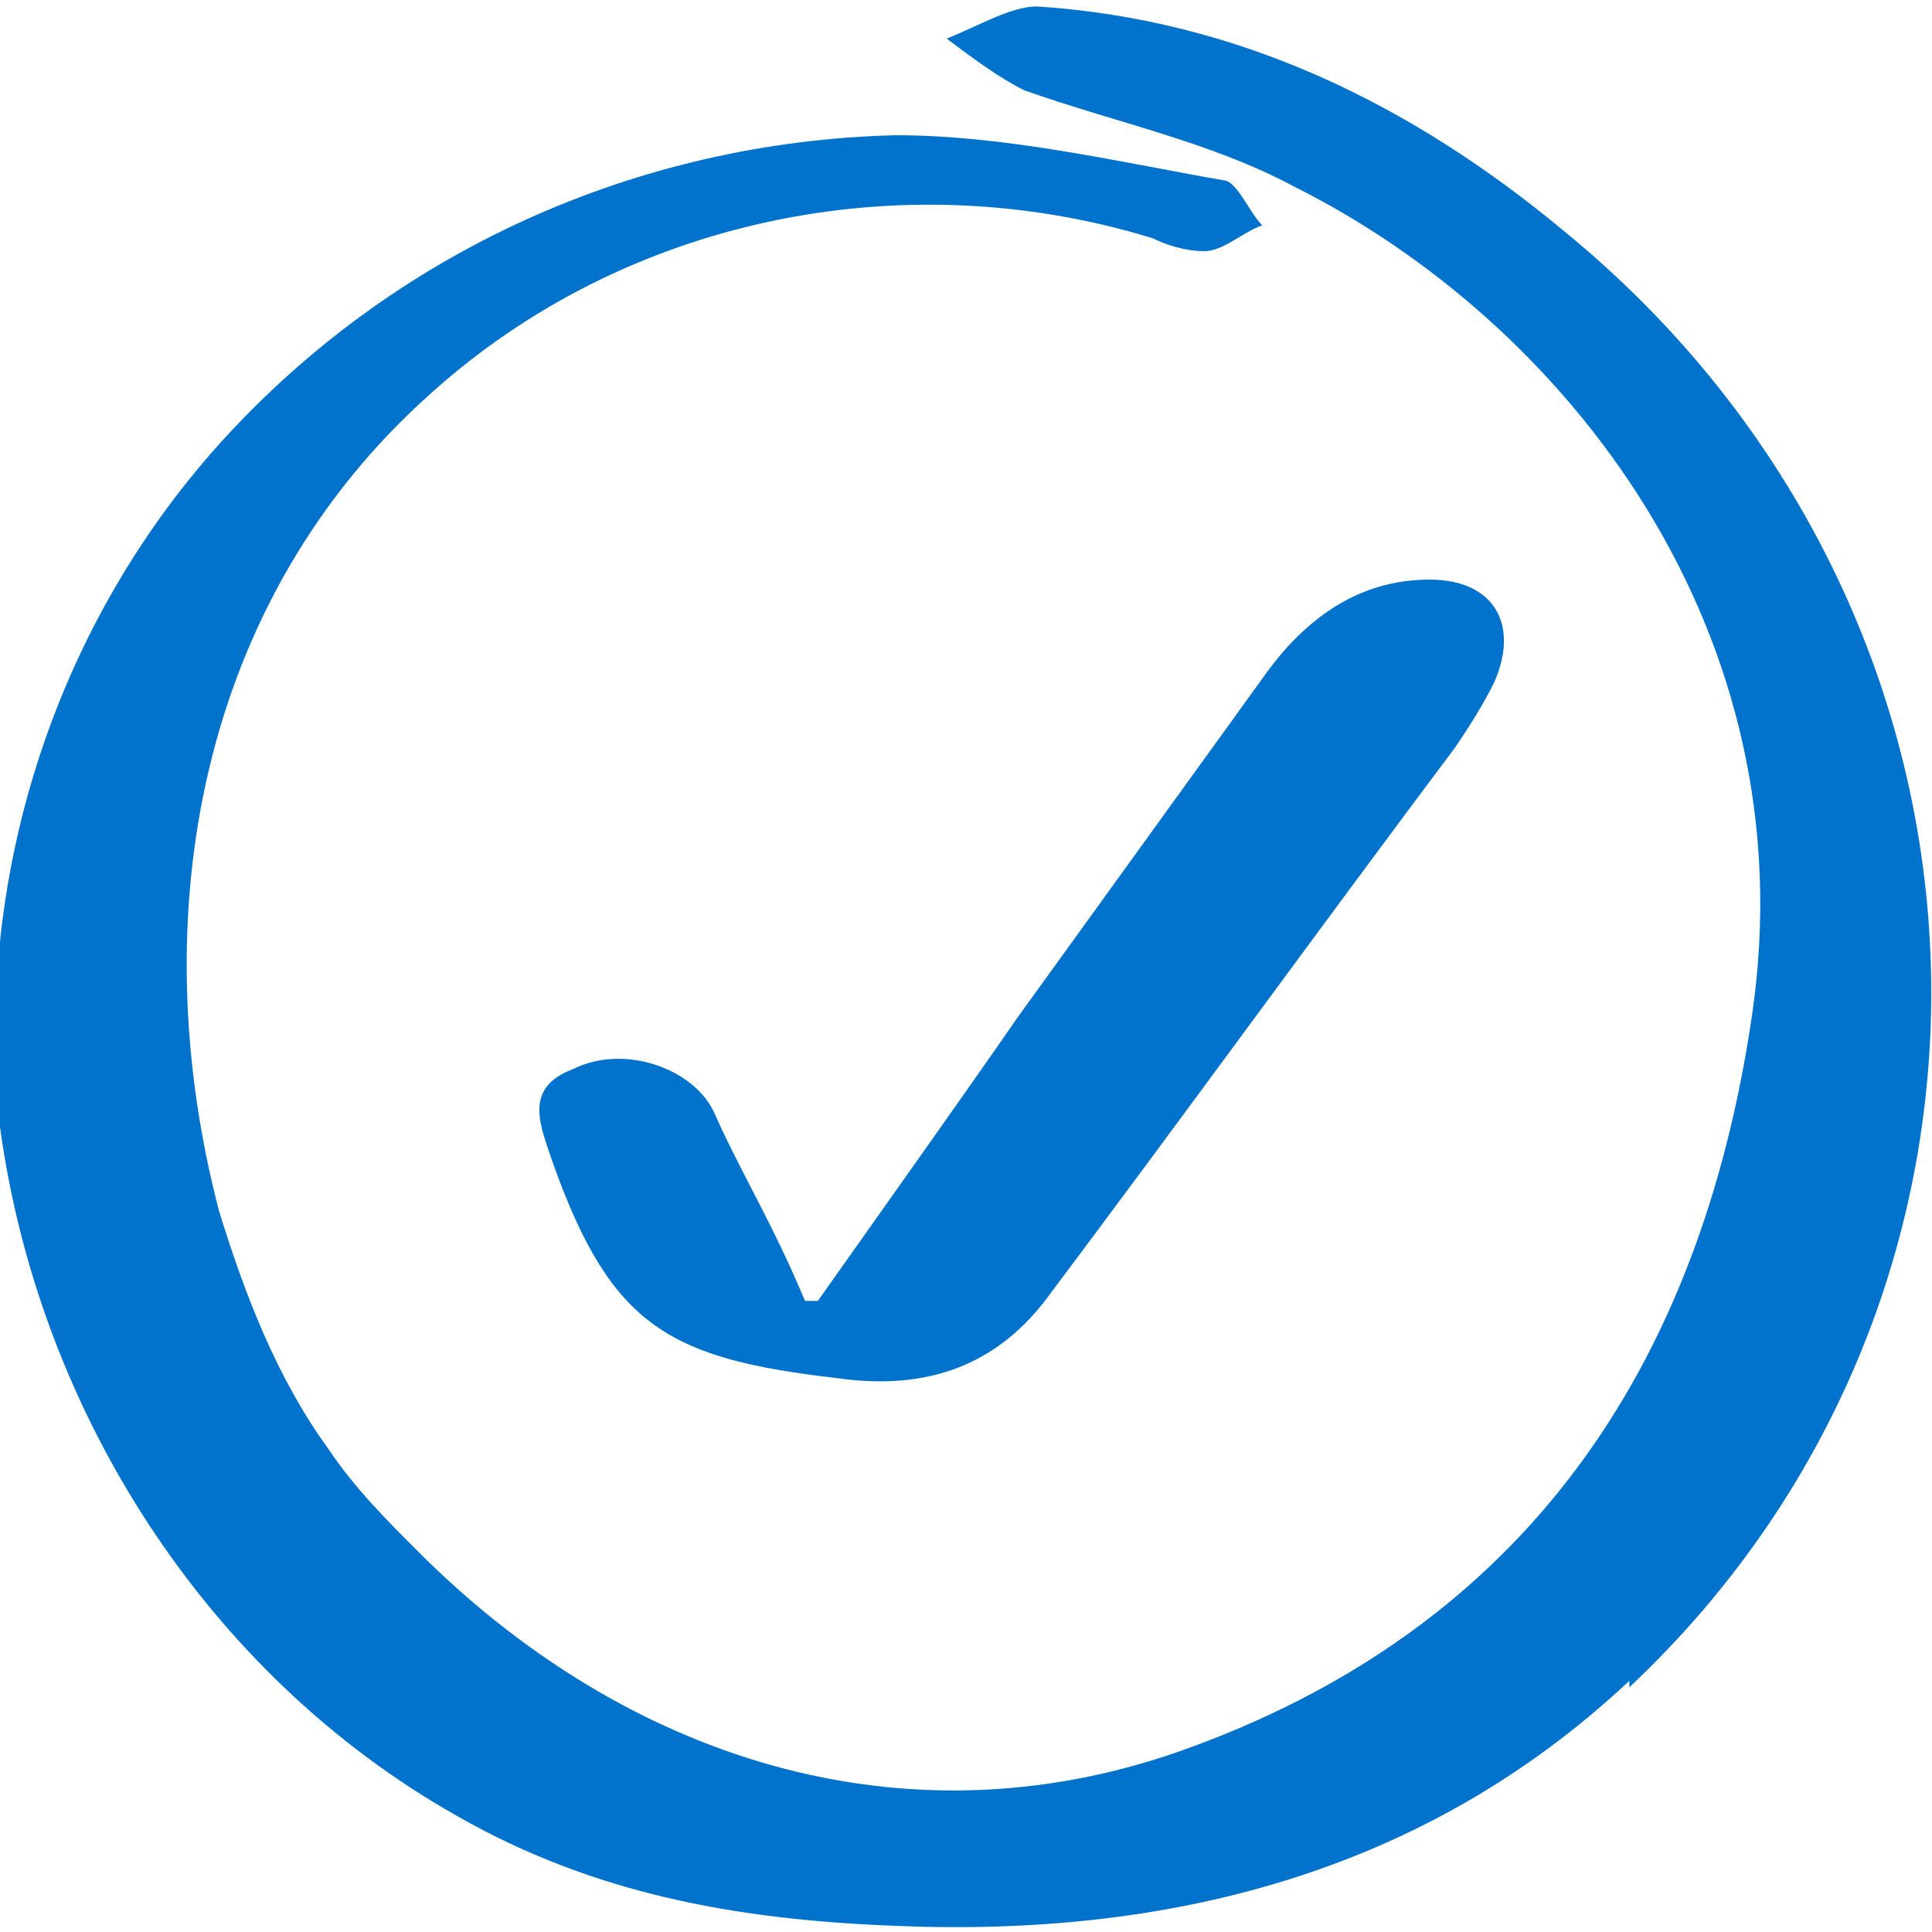
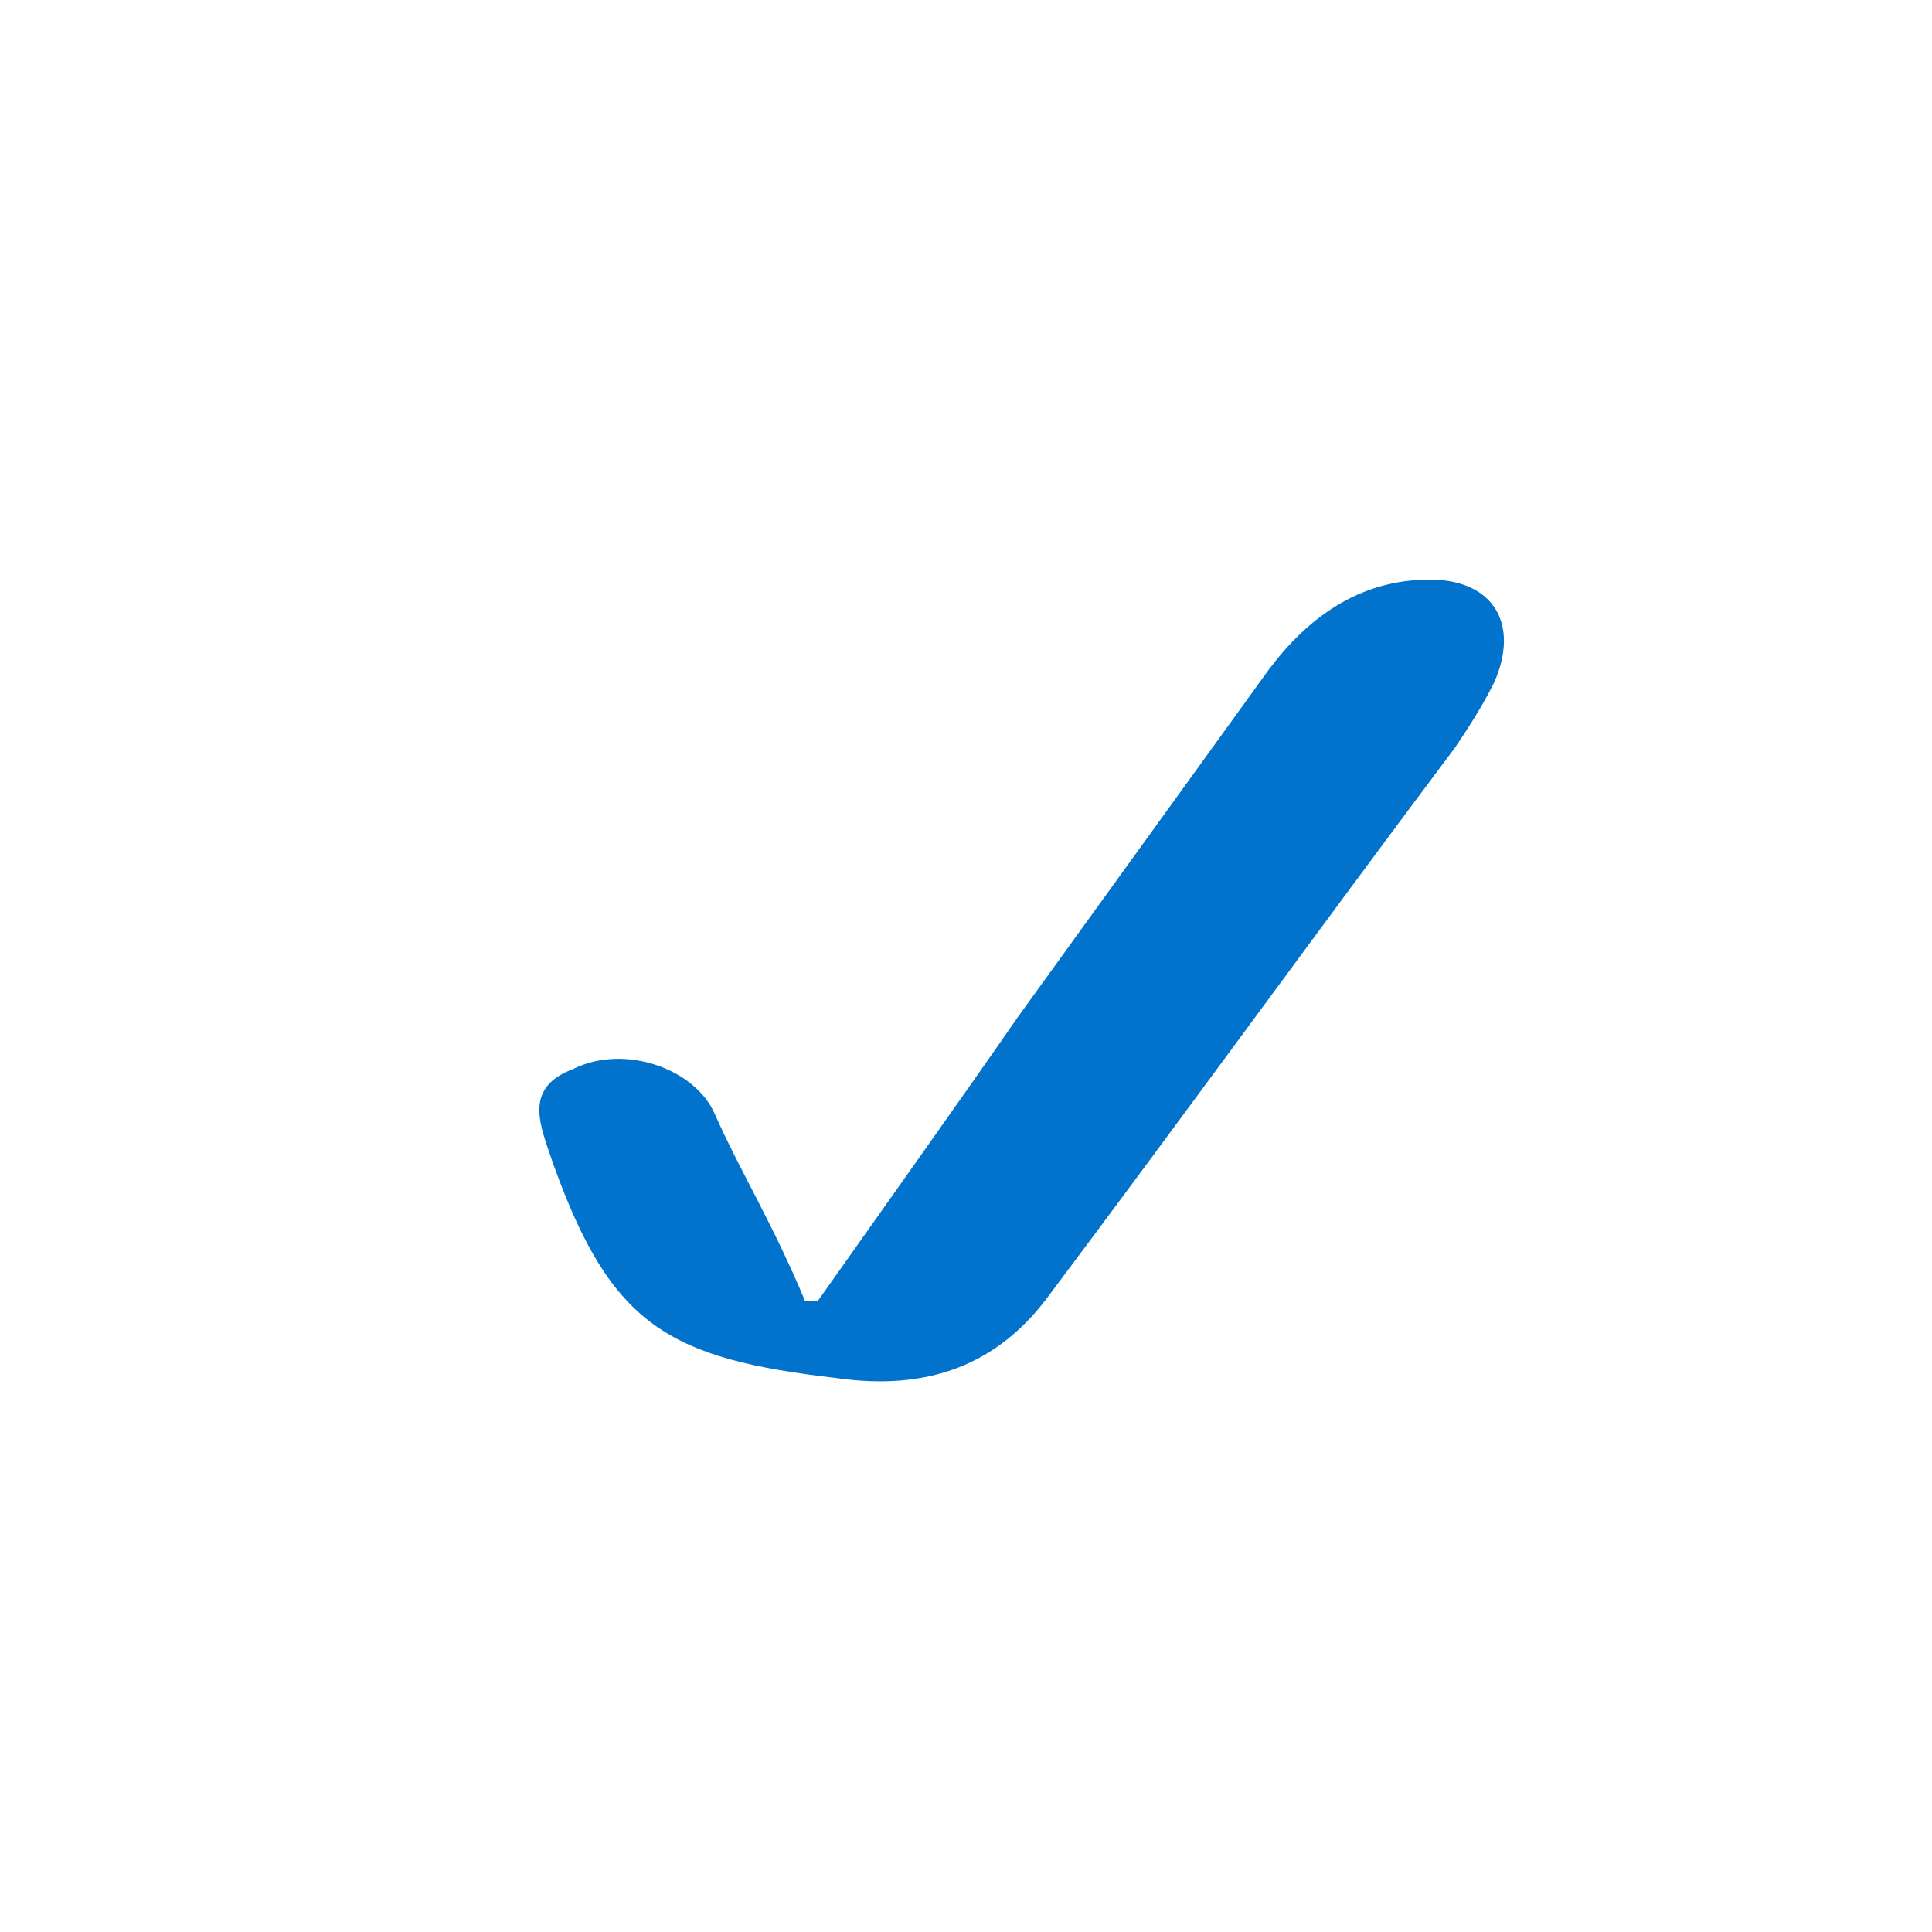
<svg xmlns="http://www.w3.org/2000/svg" id="_Слой_1" data-name="Слой_1" version="1.1" viewBox="0 0 30 30">
  <defs>
    <style> .st0 { fill: #0173cc; } </style>
  </defs>
-   <path class="st0" d="M25.3,26.1c-3.2,3-7.2,4-11.5,3.8-2.4-.1-4.6-.5-6.7-1.7C3.2,26,.6,21.9,0,17.5c-.4-3.8.8-7.7,3.4-10.6,2.7-3,6.5-4.7,10.5-4.8,1.7,0,3.4.4,5.1.7.2,0,.4.5.6.7-.3.1-.6.4-.9.4-.3,0-.6-.1-.8-.2-3.9-1.2-8.2-.3-11.2,2.4-3.6,3.2-4.5,8.1-3.3,12.7.4,1.3.9,2.6,1.7,3.7.4.6.9,1.1,1.4,1.6,3.2,3.2,7.5,4.6,11.8,3.1,5.4-1.9,8.1-6,8.9-11.4.9-6-2.9-10.8-7.1-12.9-1.3-.7-2.8-1-4.2-1.5-.4-.2-.8-.5-1.2-.8.5-.2,1-.5,1.4-.5,3.1.2,5.8,1.5,8.2,3.5,7.2,5.9,7.6,16.4,1,22.6Z" />
  <path class="st0" d="M12.7,20.2c1.2-1.7,2.2-3.1,3.1-4.4,1.3-1.8,2.6-3.6,3.9-5.4.6-.8,1.4-1.4,2.5-1.4,1,0,1.4.7,1,1.6-.2.4-.4.7-.6,1-2.1,2.8-4.2,5.7-6.3,8.5-.8,1.1-1.9,1.5-3.3,1.3-2.6-.3-3.5-.8-4.4-3.3-.2-.6-.5-1.2.3-1.5.8-.4,1.9,0,2.2.7.4.9.9,1.7,1.4,2.9Z" />
</svg>